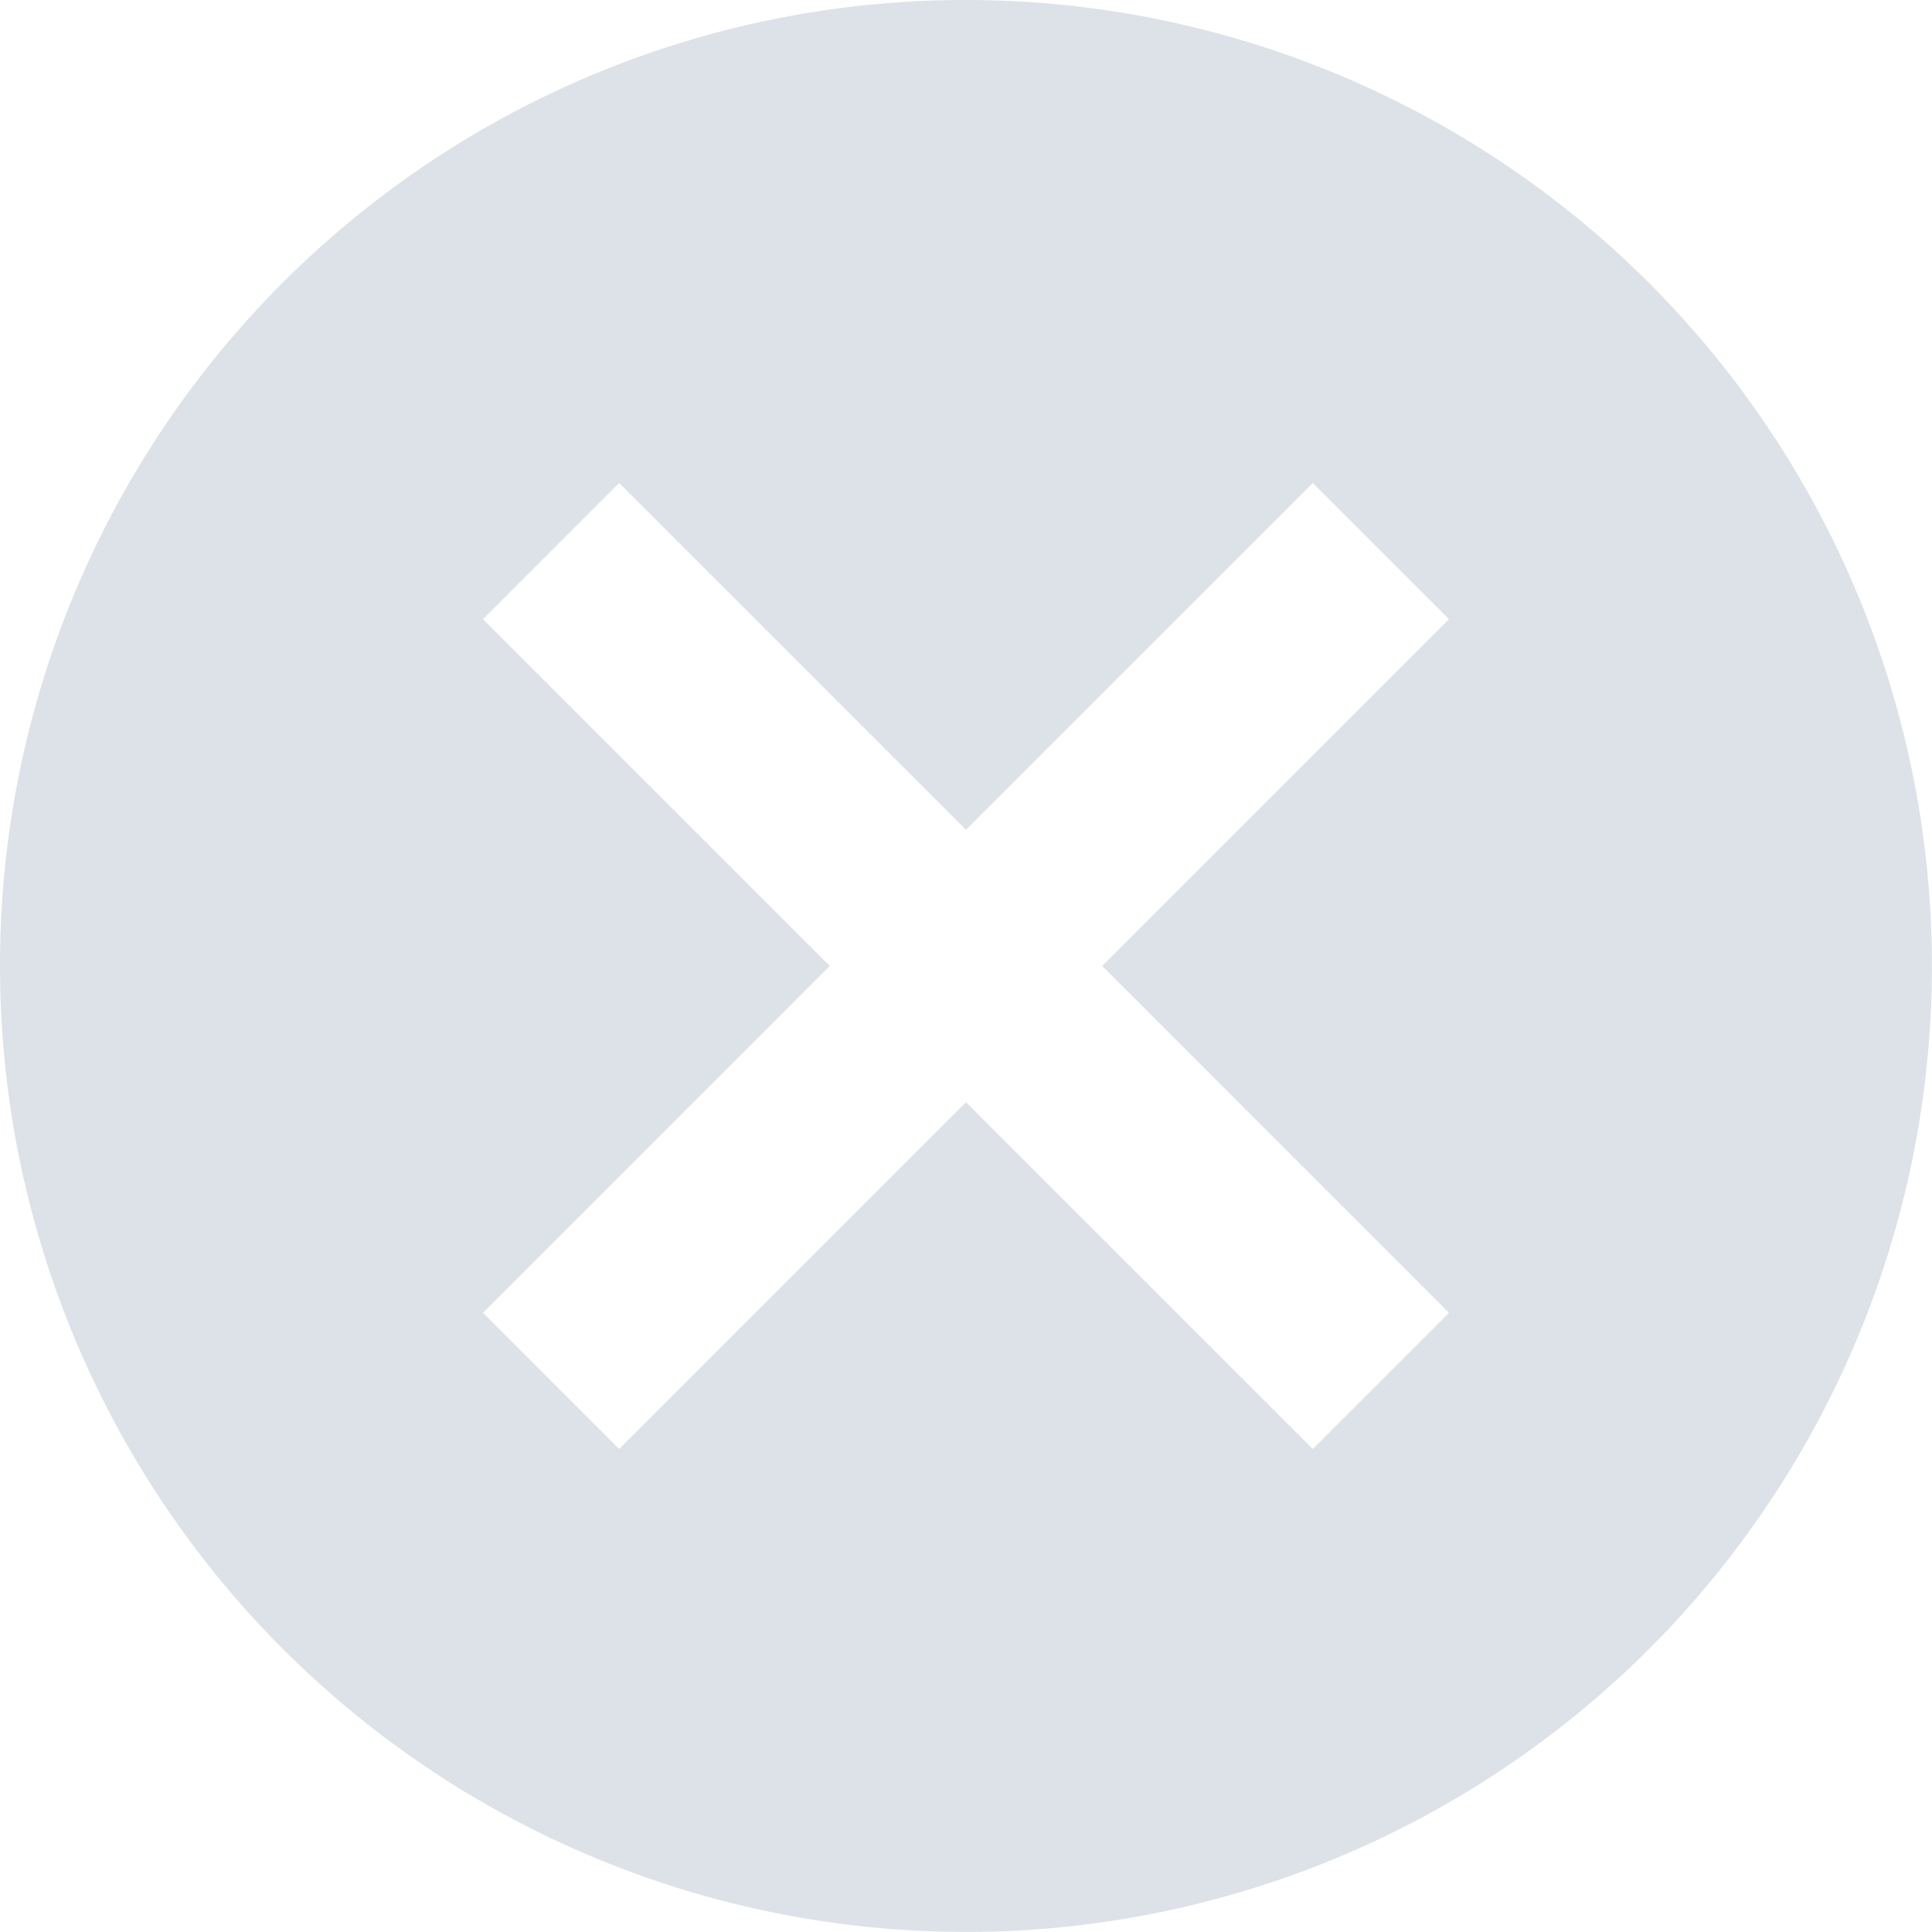
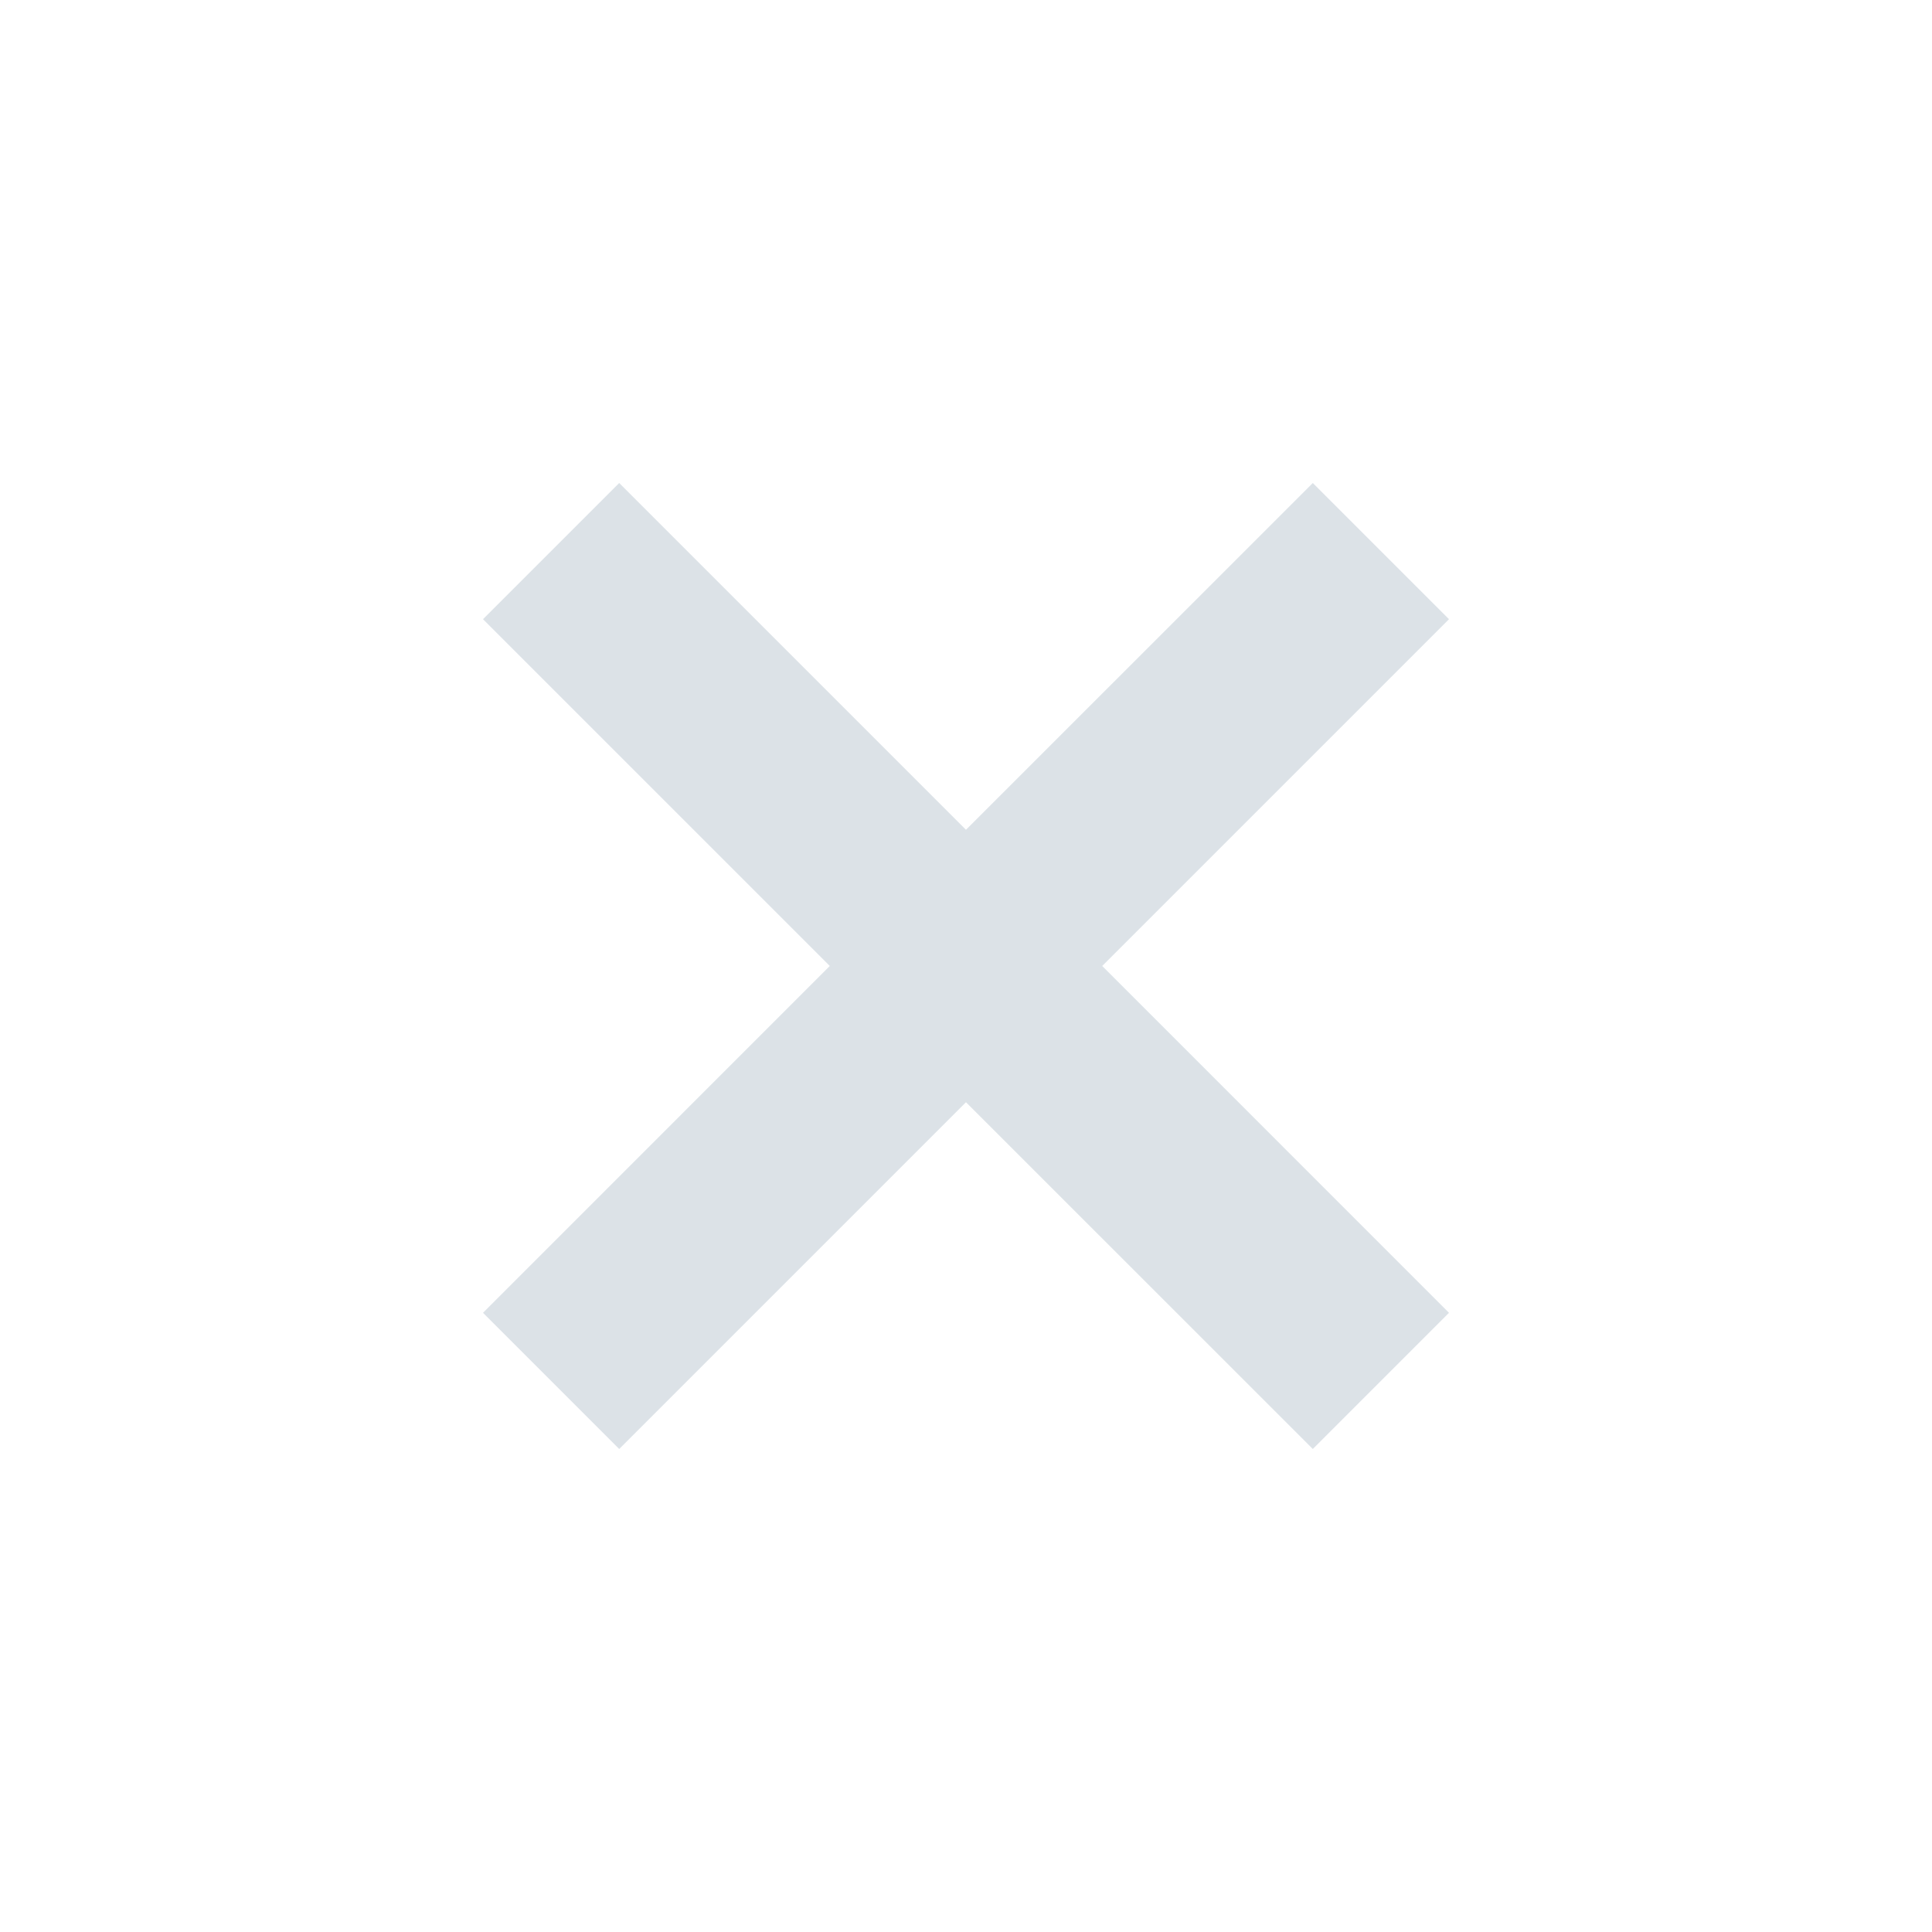
<svg xmlns="http://www.w3.org/2000/svg" width="25.935" height="25.935" viewBox="0 0 25.935 25.935">
-   <path id="Path_16634" data-name="Path 16634" d="M321.967,140A12.967,12.967,0,1,1,309,152.967,12.956,12.956,0,0,1,321.967,140Zm4.656,6.484-4.656,4.655-4.655-4.655-1.828,1.828,4.655,4.655-4.655,4.656,1.828,1.828,4.655-4.655,4.656,4.655,1.828-1.828-4.655-4.656,4.655-4.655Z" transform="translate(-309 -140)" fill="#dce2e7" />
+   <path id="Path_16634" data-name="Path 16634" d="M321.967,140Zm4.656,6.484-4.656,4.655-4.655-4.655-1.828,1.828,4.655,4.655-4.655,4.656,1.828,1.828,4.655-4.655,4.656,4.655,1.828-1.828-4.655-4.656,4.655-4.655Z" transform="translate(-309 -140)" fill="#dce2e7" />
</svg>